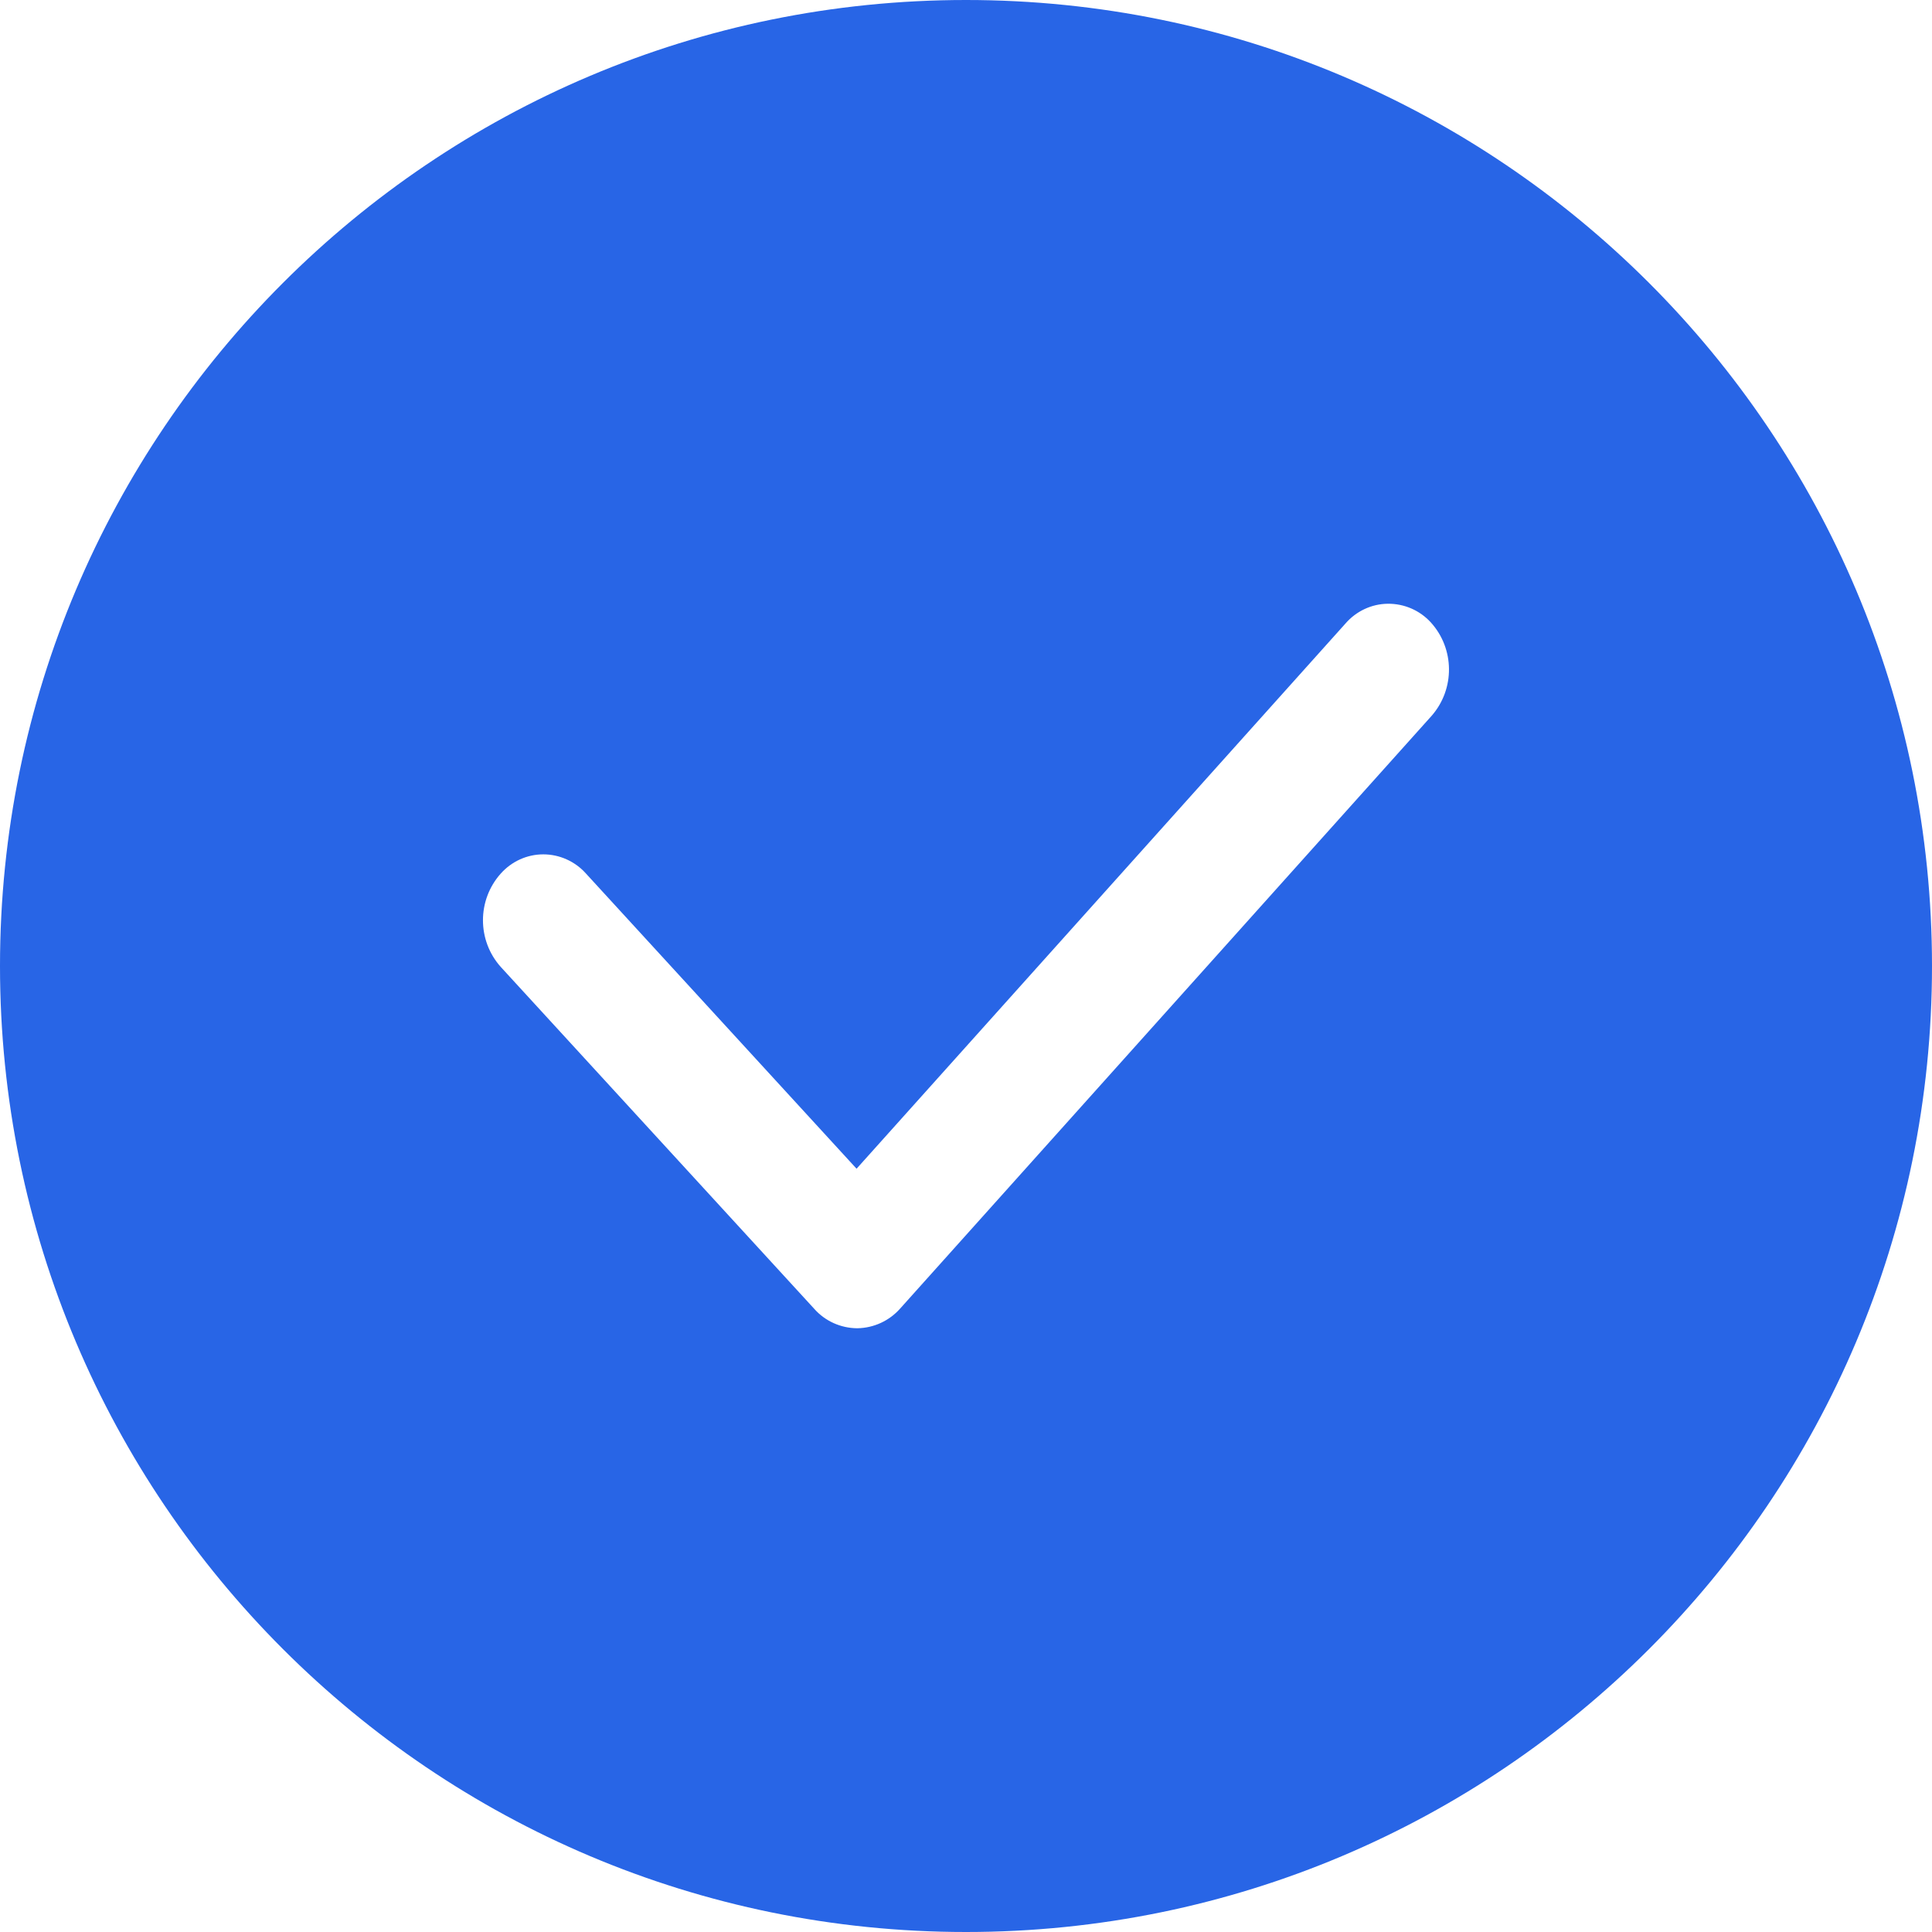
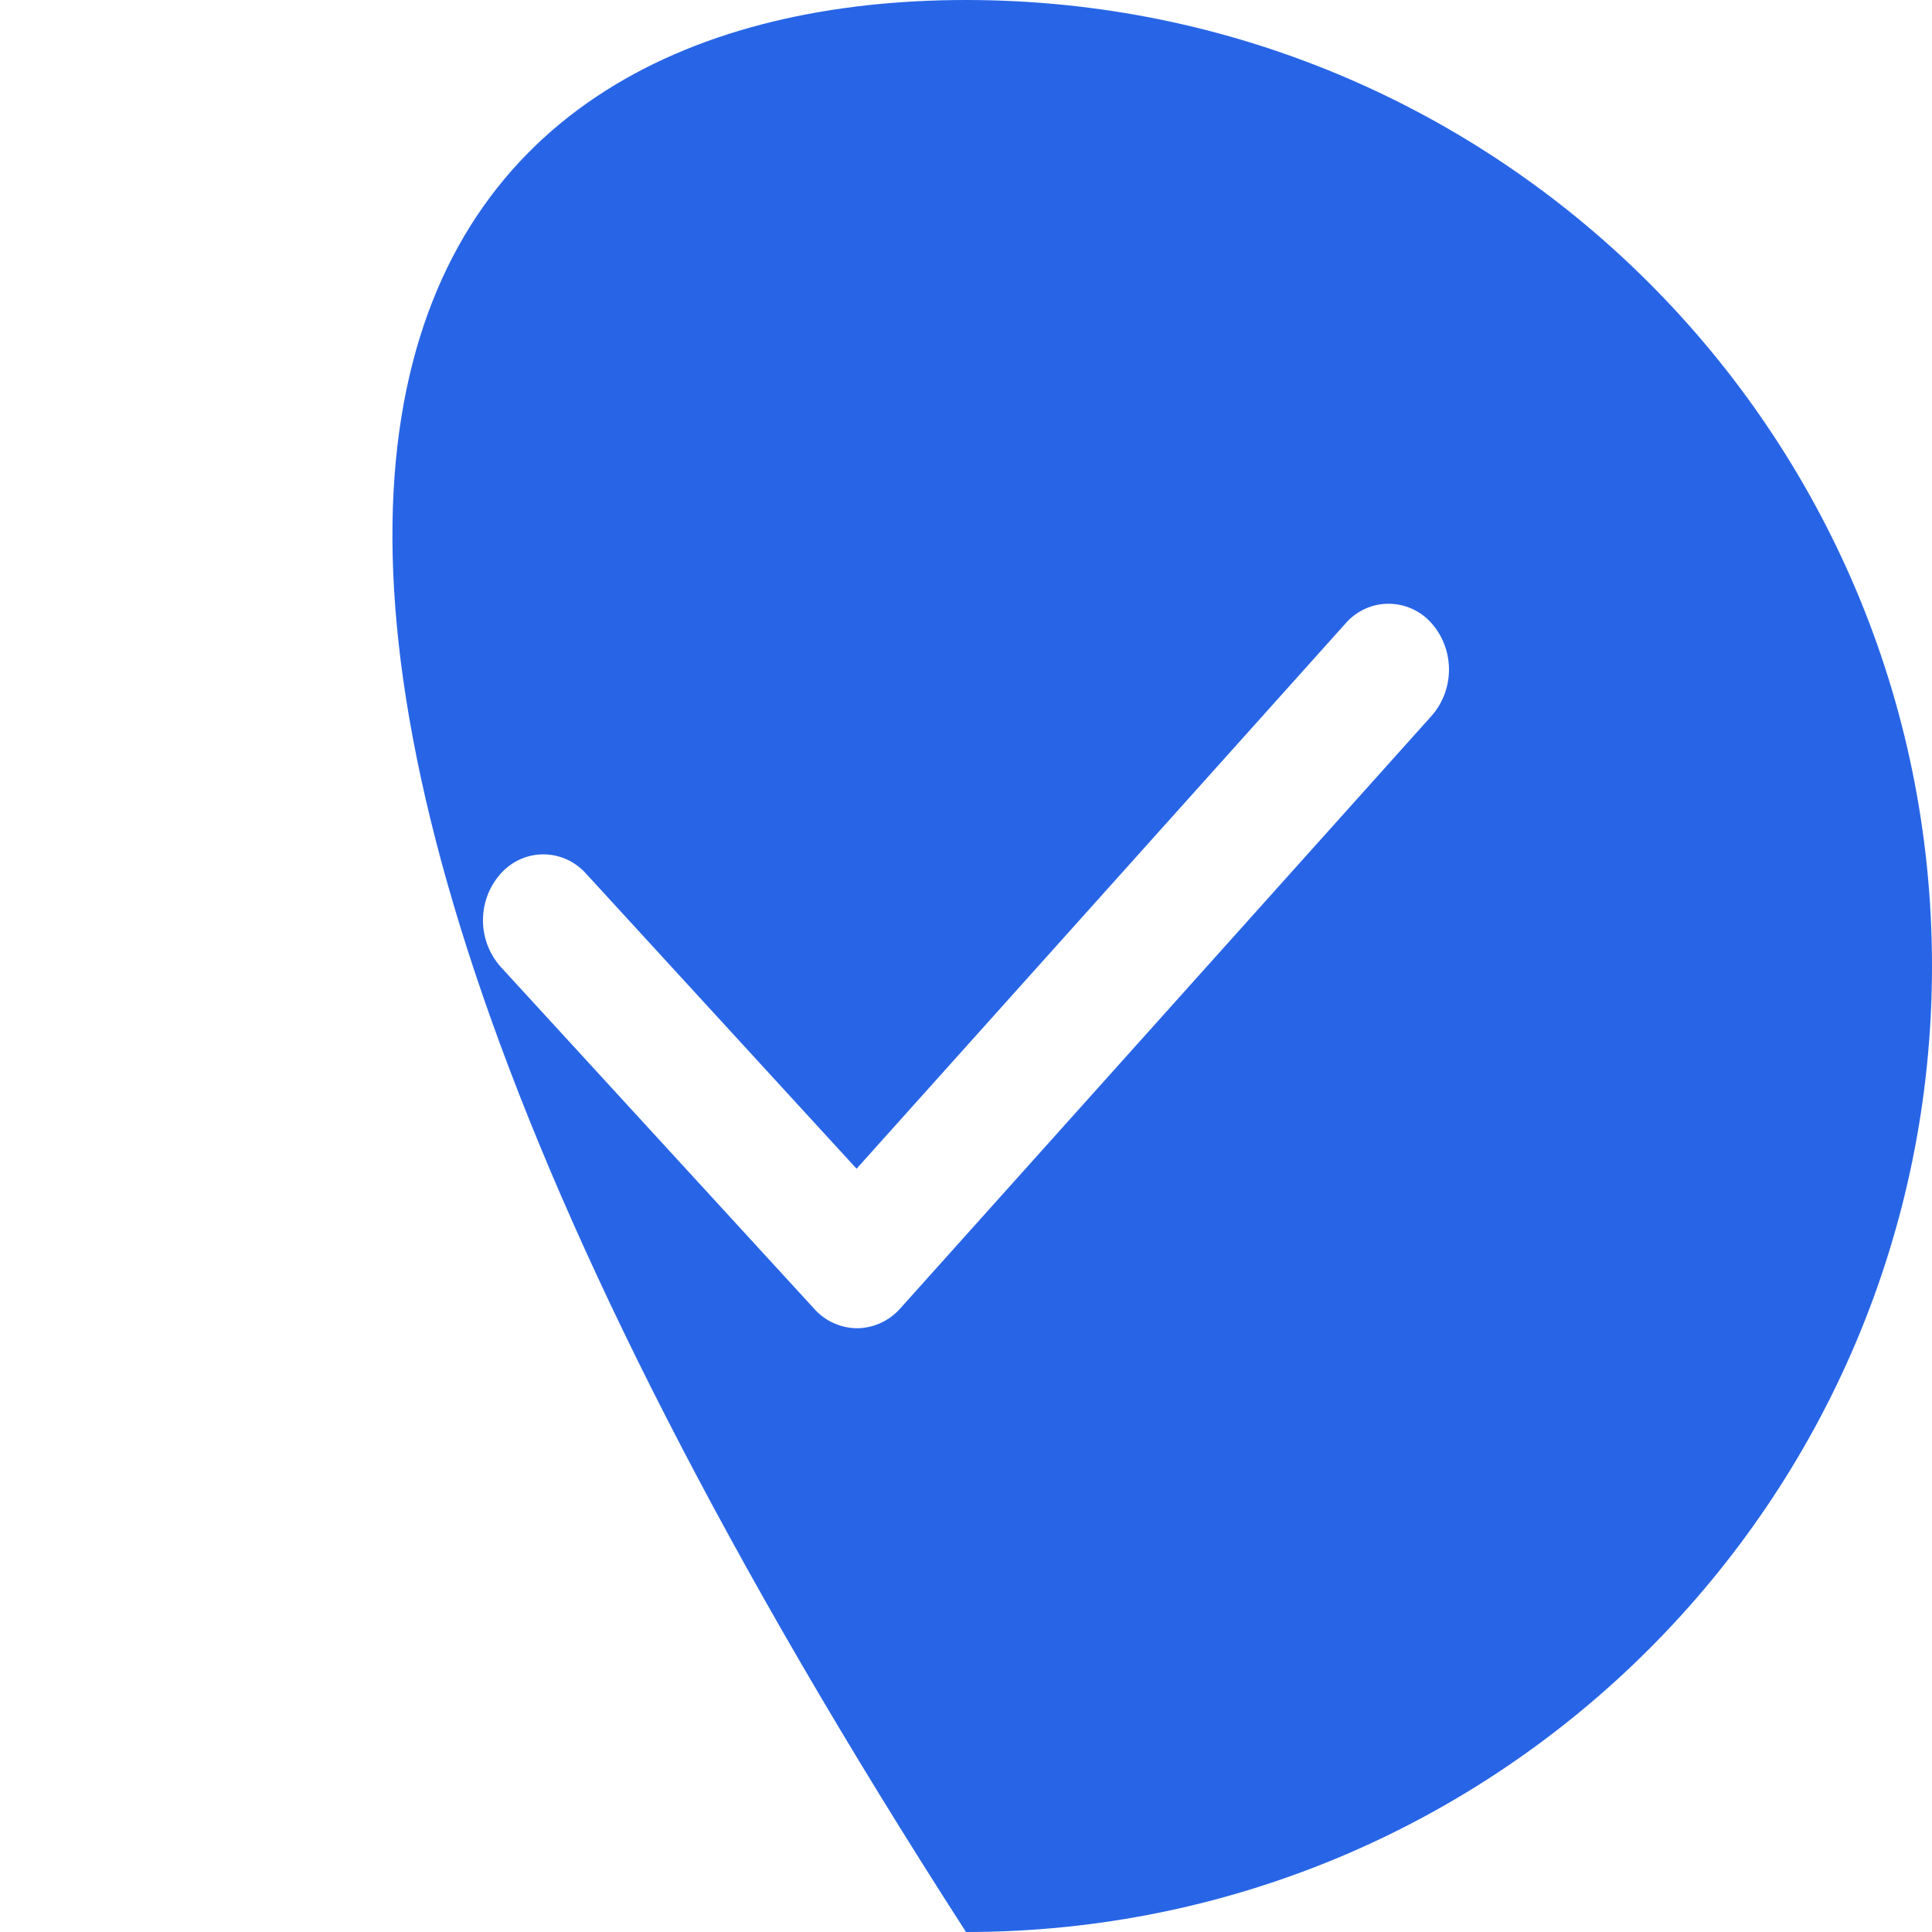
<svg xmlns="http://www.w3.org/2000/svg" width="14px" height="14px" viewBox="0 0 14 14" version="1.1">
  <title>mdil-product-checkcircle</title>
  <g id="页面-1" stroke="none" stroke-width="1" fill="none" fill-rule="evenodd">
    <g id="1.1.2医疗健康-小图" transform="translate(-360, -1944)" fill="#2865E6">
      <g id="编组-6" transform="translate(360, 1664)">
        <g id="编组-5" transform="translate(0, 180)">
          <g id="mdil-product-checkcircle" transform="translate(0, 100)">
-             <path d="M7,0 C10.866,0 14,3.134 14,7 C14,10.866 10.866,14 7,14 C3.134,14 0,10.866 0,7 C0,3.134 3.134,0 7,0 Z M9.75,4.518 L6.207,8.469 L4.247,6.331 C4.168,6.242 4.055,6.191 3.937,6.191 C3.819,6.191 3.707,6.242 3.628,6.331 C3.457,6.523 3.457,6.814 3.628,7.006 L5.901,9.485 C5.98,9.574 6.093,9.624 6.211,9.625 L6.213,9.625 C6.332,9.623 6.445,9.571 6.524,9.481 L10.375,5.186 C10.544,4.992 10.541,4.701 10.369,4.511 C10.289,4.423 10.176,4.374 10.057,4.375 C9.939,4.376 9.827,4.429 9.75,4.518 Z" id="路径-2" />
+             <path d="M7,0 C10.866,0 14,3.134 14,7 C14,10.866 10.866,14 7,14 C0,3.134 3.134,0 7,0 Z M9.75,4.518 L6.207,8.469 L4.247,6.331 C4.168,6.242 4.055,6.191 3.937,6.191 C3.819,6.191 3.707,6.242 3.628,6.331 C3.457,6.523 3.457,6.814 3.628,7.006 L5.901,9.485 C5.98,9.574 6.093,9.624 6.211,9.625 L6.213,9.625 C6.332,9.623 6.445,9.571 6.524,9.481 L10.375,5.186 C10.544,4.992 10.541,4.701 10.369,4.511 C10.289,4.423 10.176,4.374 10.057,4.375 C9.939,4.376 9.827,4.429 9.75,4.518 Z" id="路径-2" />
          </g>
        </g>
      </g>
    </g>
  </g>
</svg>